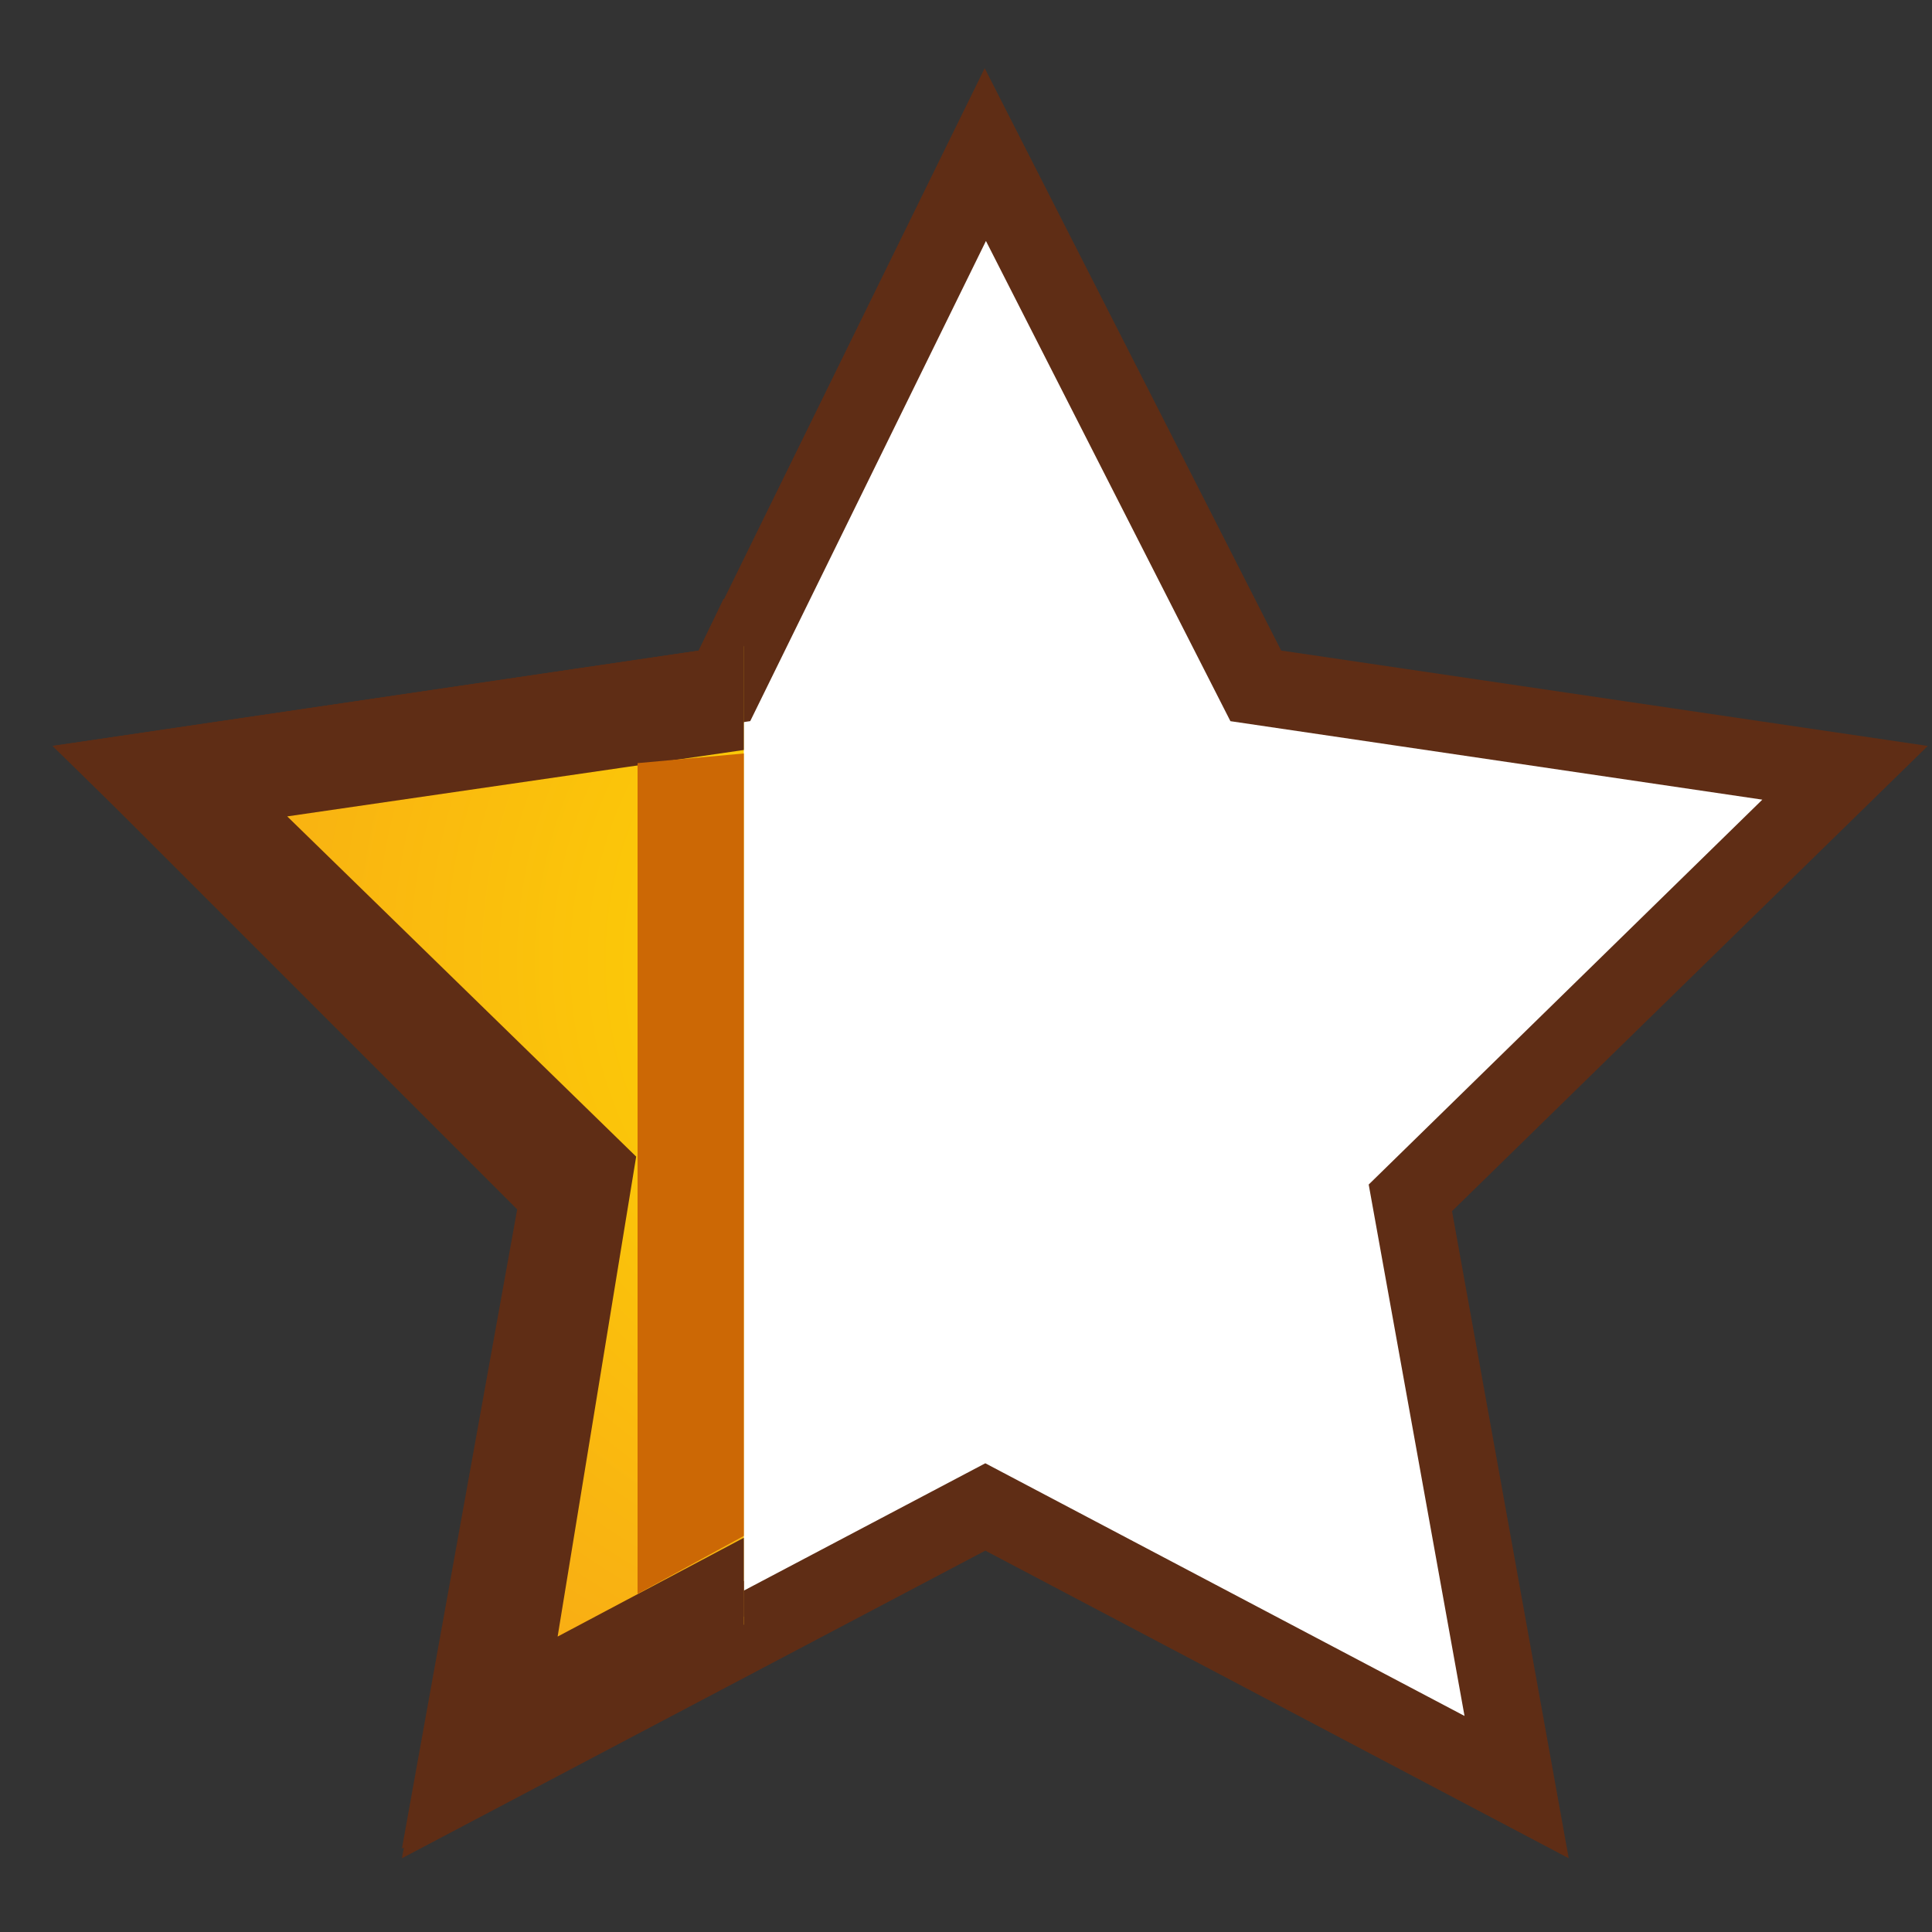
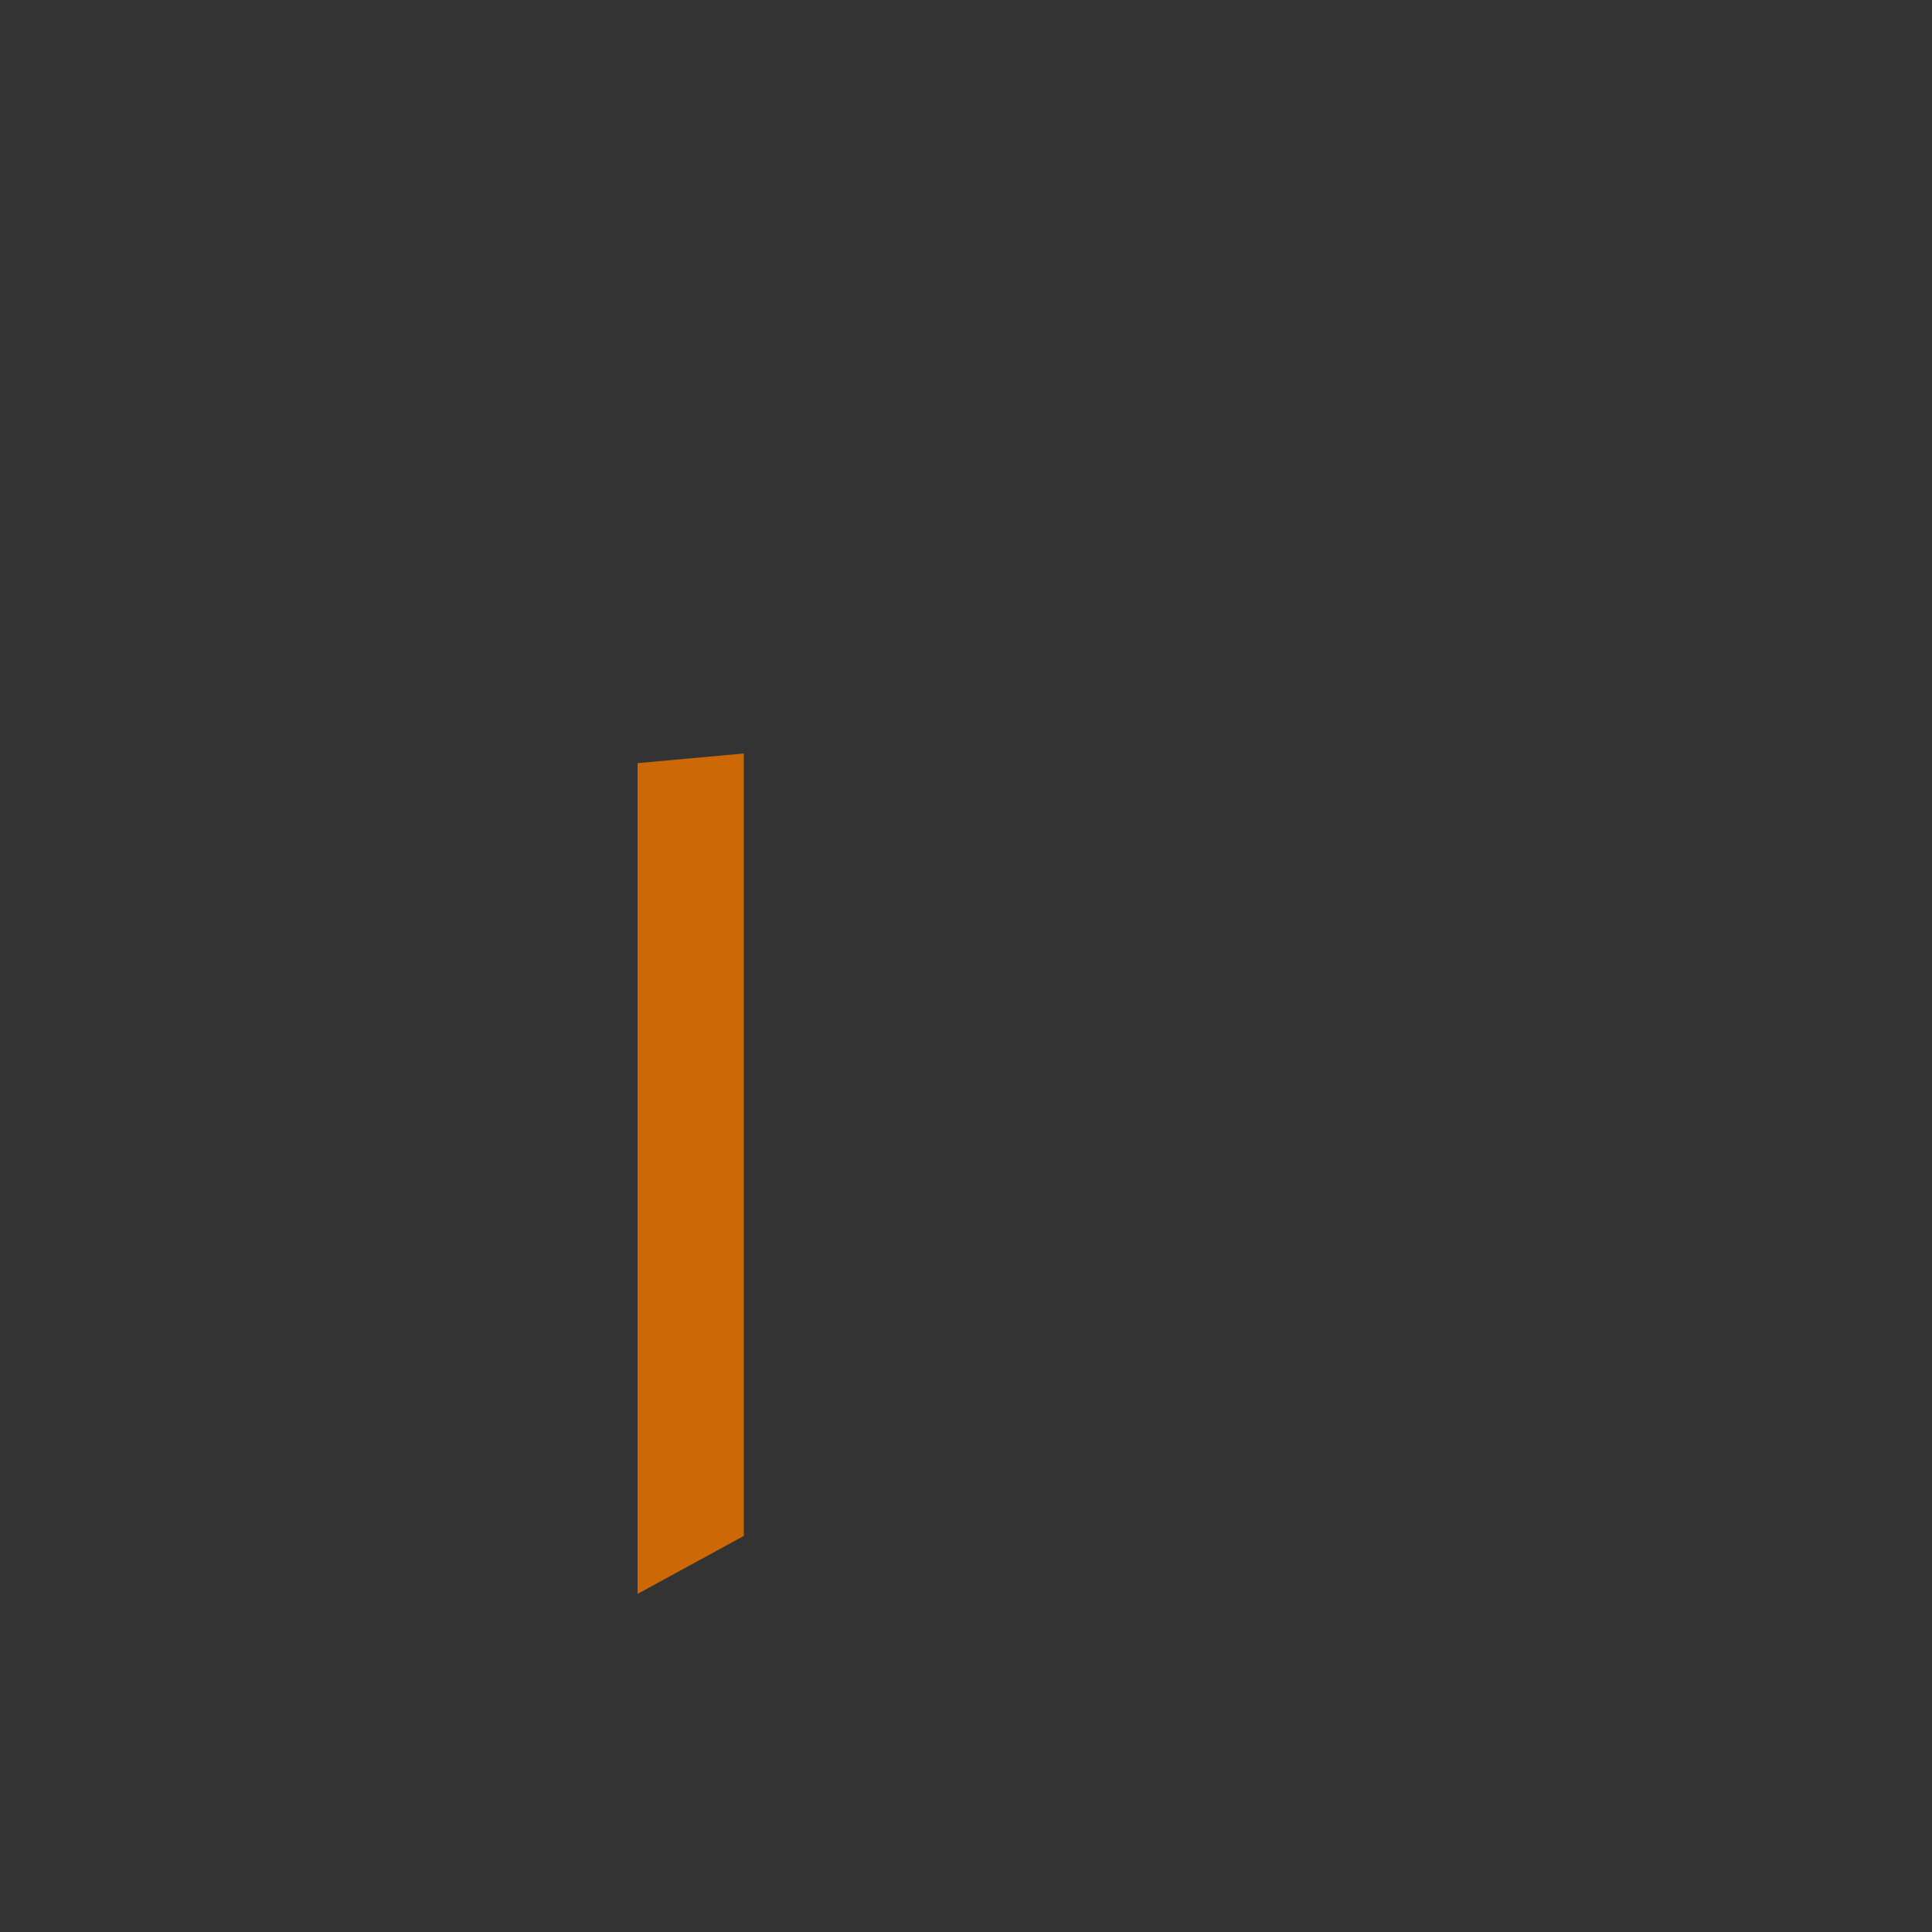
<svg xmlns="http://www.w3.org/2000/svg" xmlns:xlink="http://www.w3.org/1999/xlink" version="1.1" id="Layer_1" x="0px" y="0px" viewBox="0 0 20 20" style="enable-background:new 0 0 20 20;" xml:space="preserve">
  <rect x="0" y="0" width="20" height="20" fill="#333333" stroke="none" />
  <style type="text/css">
	.st0{fill:#FFFFFF;stroke:#5F2D15;stroke-width:0.8;stroke-miterlimit:10;}
	.st1{clip-path:url(#SVGID_2_);fill:url(#SVGID_3_);stroke:#5F2D15;stroke-width:0.8;stroke-miterlimit:10;}
	.st2{clip-path:url(#SVGID_5_);fill:none;stroke:#5F2D15;stroke-width:0.72;stroke-miterlimit:10;}
	.st3{fill:#CC6805;}
</style>
-   <polygon class="st0" points="19.1,8 13,7.1 10.2,1.6 7.5,7.1 1.4,8 5.8,12.4 4.7,18.5 10.2,15.6 15.7,18.5 14.6,12.4 " />
  <g>
    <g>
      <g>
        <g>
          <defs>
-             <rect id="SVGID_1_" x="-0.3" y="6.2" width="8" height="13" />
-           </defs>
+             </defs>
          <clipPath id="SVGID_2_">
            <use xlink:href="#SVGID_1_" style="overflow:visible;" />
          </clipPath>
          <radialGradient id="SVGID_3_" cx="-24.022" cy="46.659" r="106.837" gradientTransform="matrix(0.276 0 0 -0.276 16.842 22.828)" gradientUnits="userSpaceOnUse">
            <stop offset="0" style="stop-color:#FDDB00" />
            <stop offset="0.566" style="stop-color:#F48028" />
          </radialGradient>
          <polygon class="st1" points="19.1,8 13,7.1 10.2,1.5 7.5,7.1 1.4,8 5.8,12.3 4.7,18.4 10.2,15.5 15.7,18.4 14.6,12.3     " />
        </g>
      </g>
    </g>
    <g>
      <g>
        <g>
          <defs>
-             <rect id="SVGID_4_" x="-0.3" y="6.2" width="8" height="13" />
-           </defs>
+             </defs>
          <clipPath id="SVGID_5_">
            <use xlink:href="#SVGID_4_" style="overflow:visible;" />
          </clipPath>
-           <polygon class="st2" points="2.2,8.2 7.7,7.4 10.2,2.4 12.7,7.4 18.2,8.2 14.2,12.1 15.1,17.6 10.2,15 5.3,17.6 6.2,12.1           " />
        </g>
      </g>
    </g>
  </g>
  <polygon class="st3" points="7.7,15.9 6.6,16.5 6.6,7.9 7.7,7.8 " />
</svg>